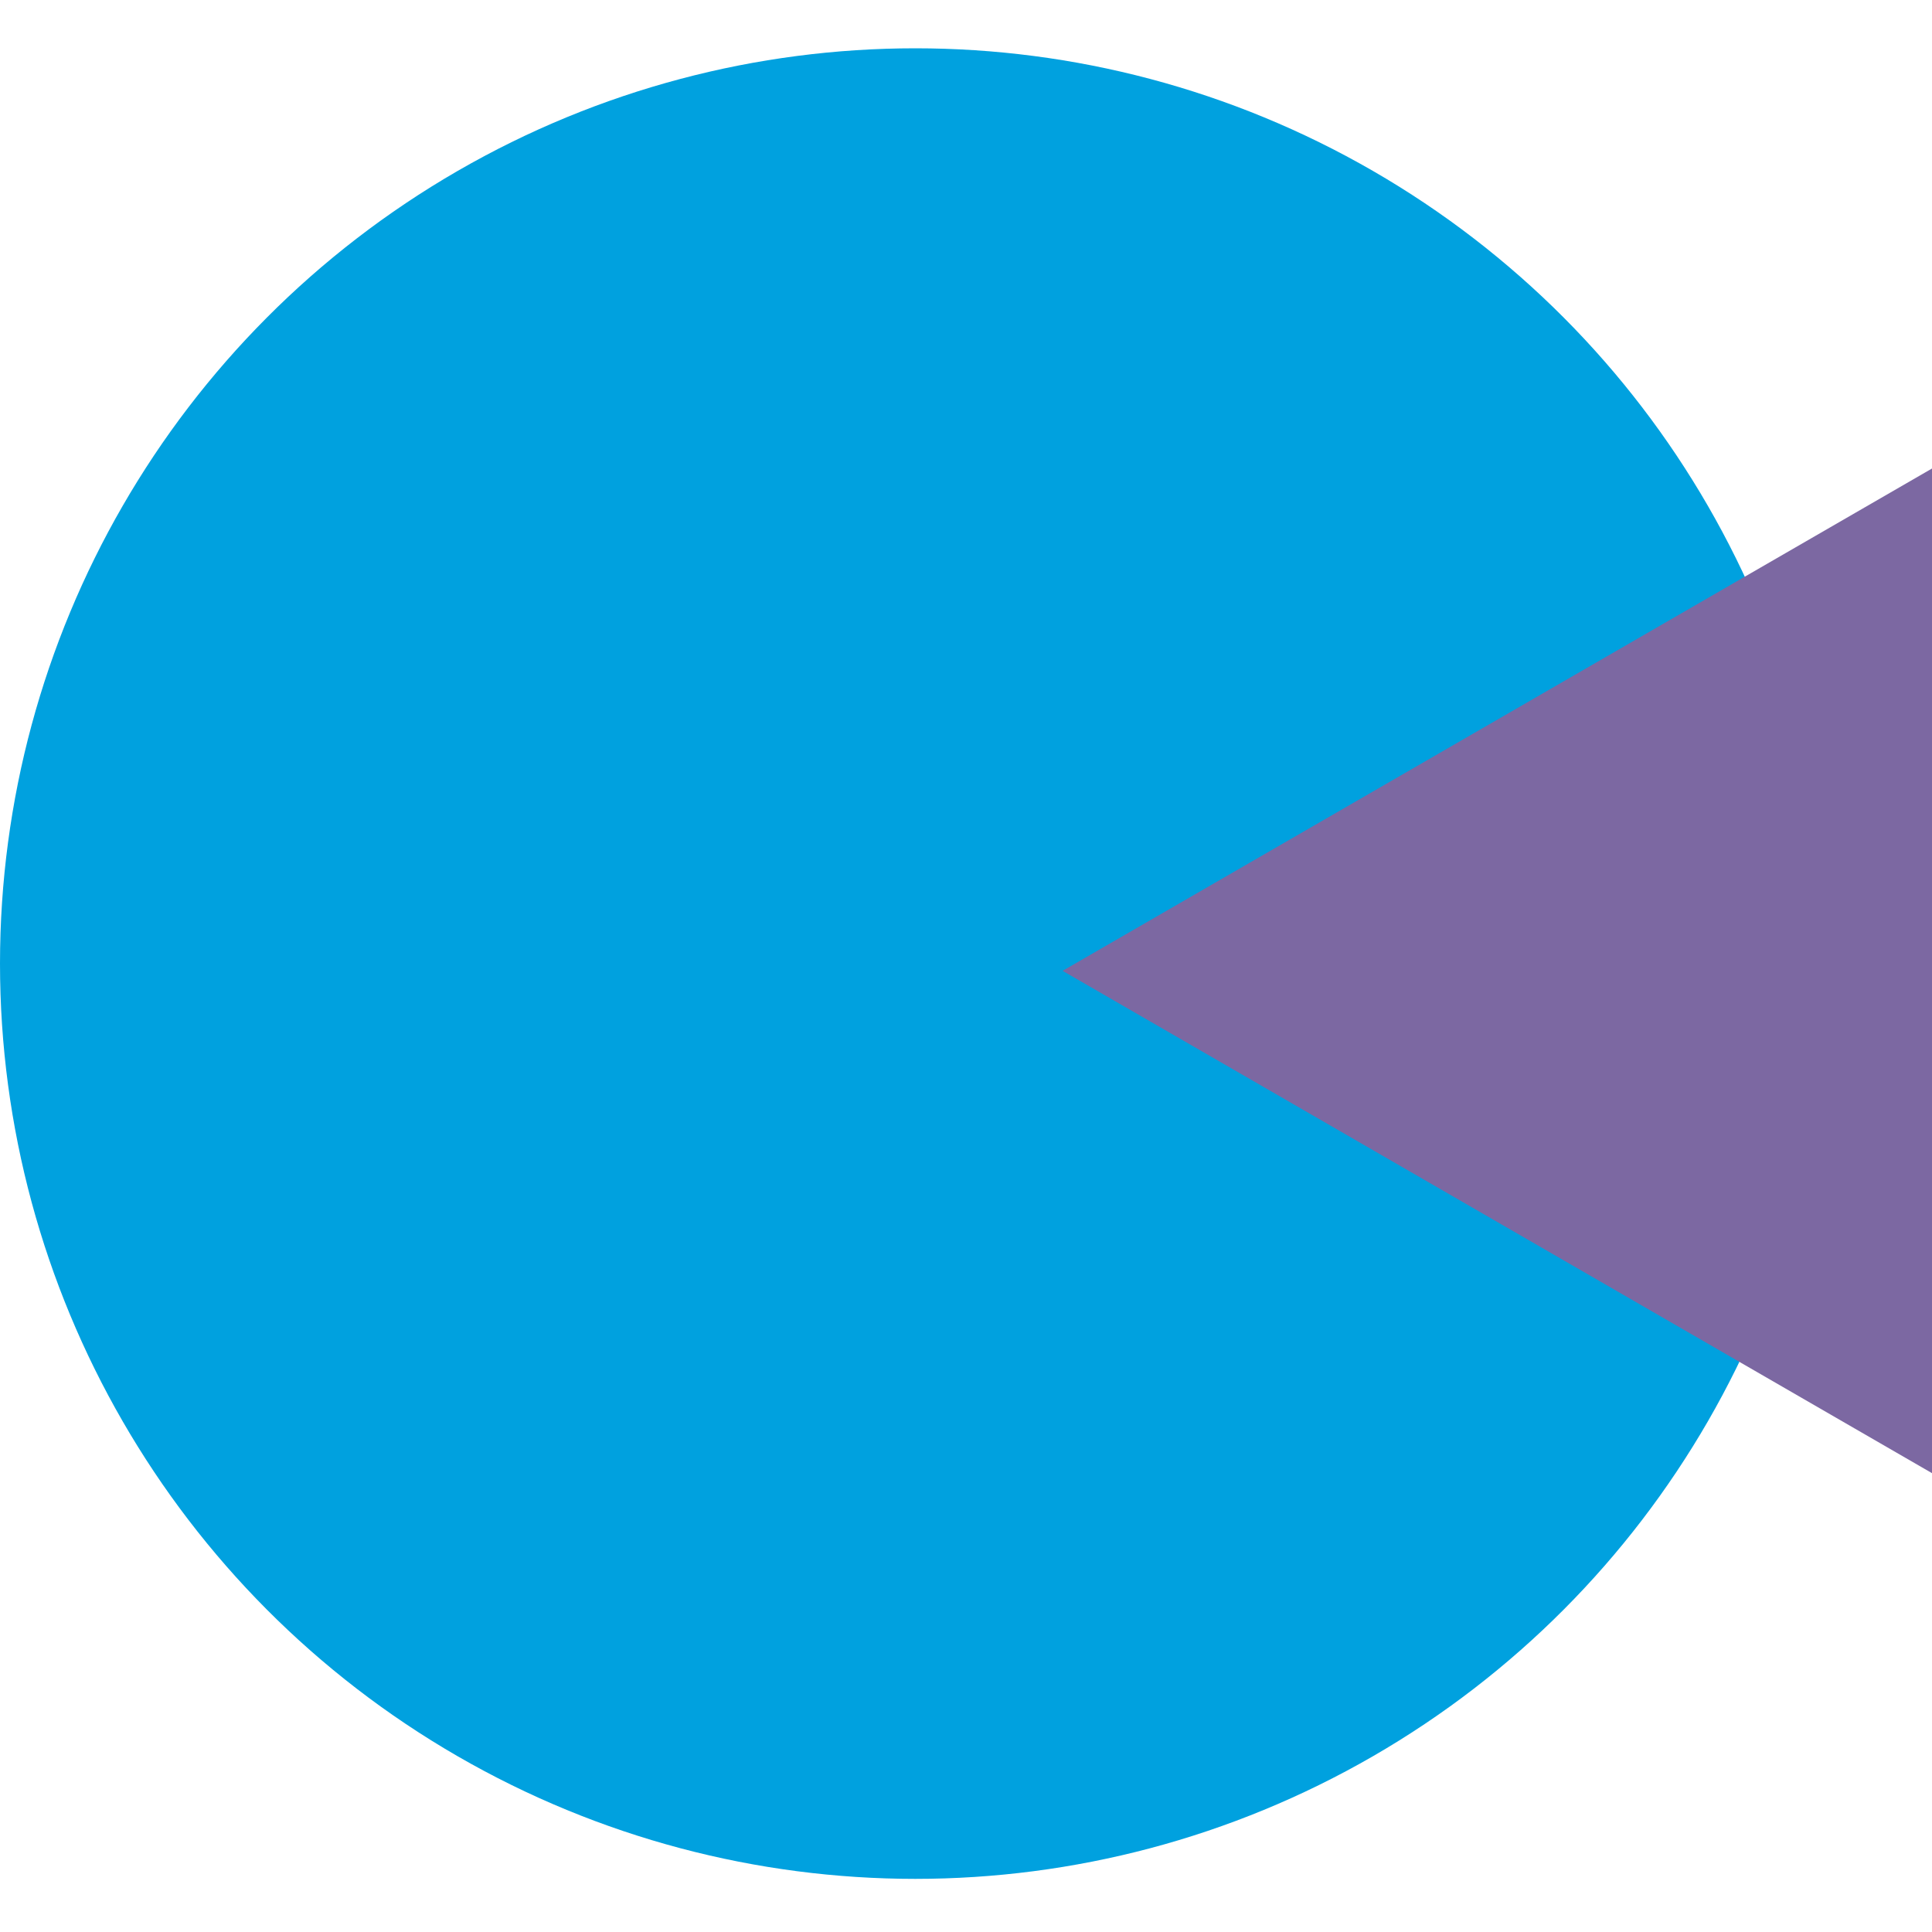
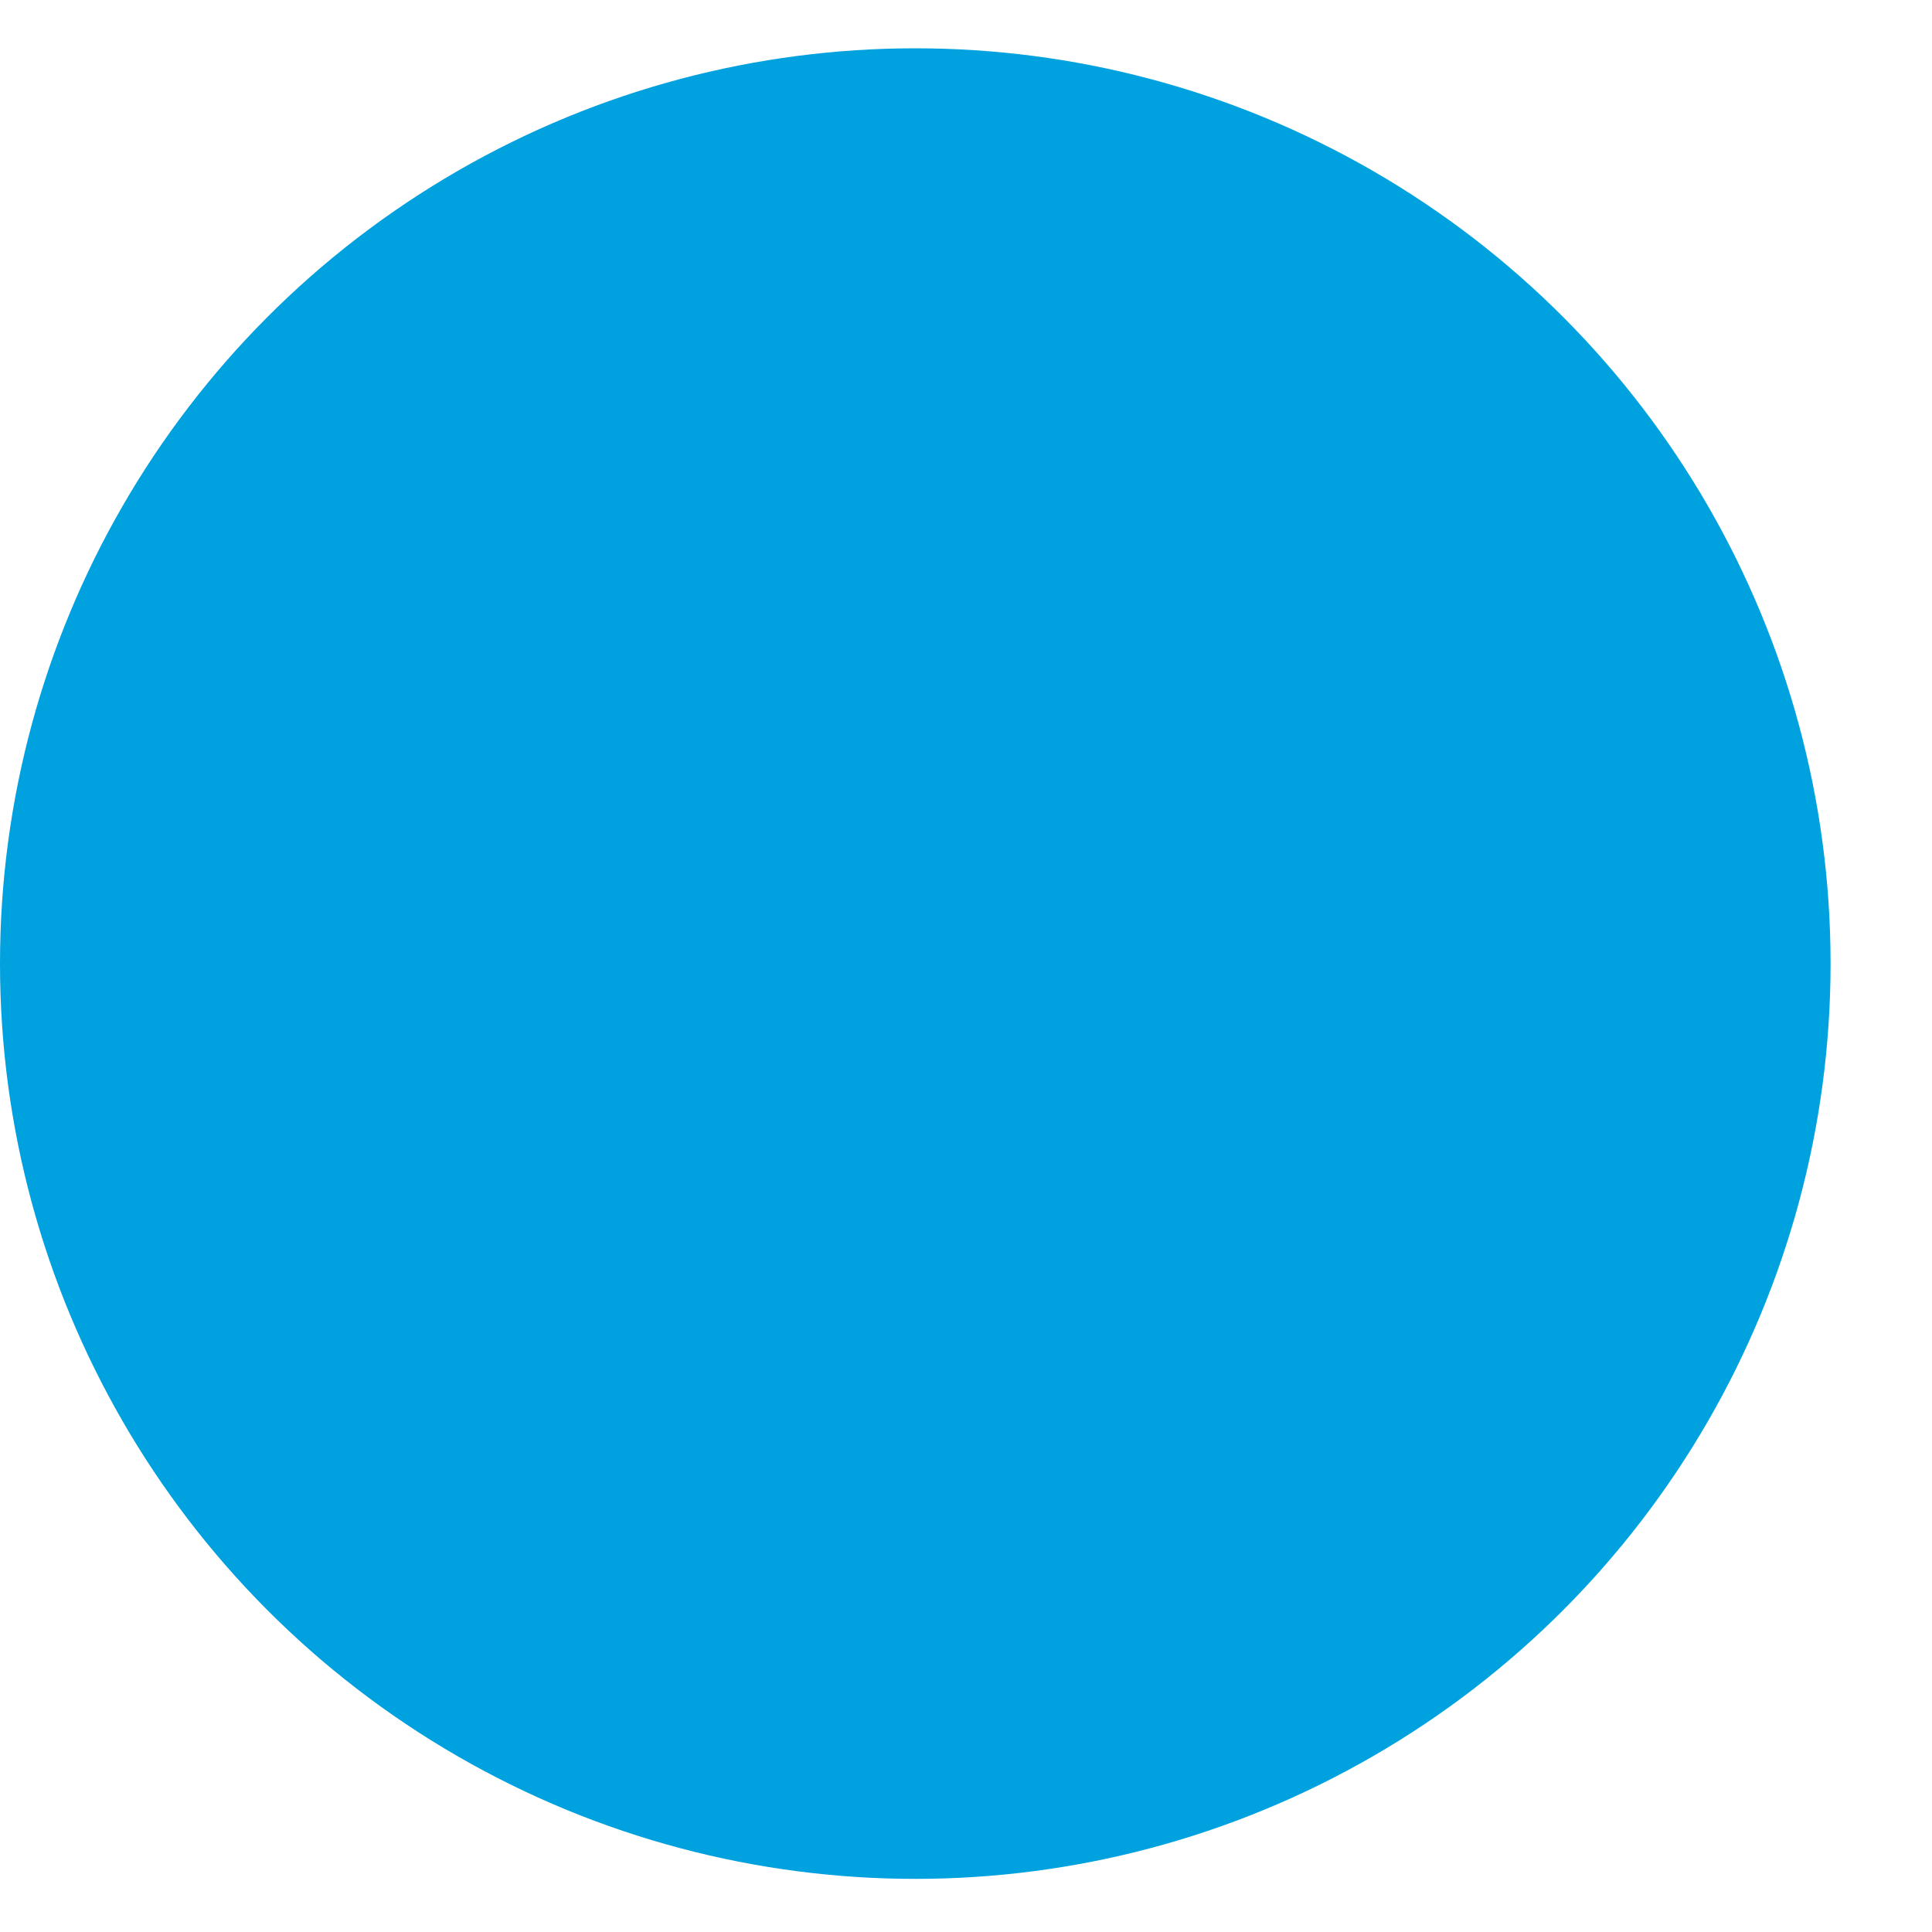
<svg xmlns="http://www.w3.org/2000/svg" version="1.1" id="Layer_1" x="0px" y="0px" viewBox="0 0 80 80" style="enable-background:new 0 0 80 80;" xml:space="preserve">
  <style type="text/css">
	.st0{fill:#00A1DF;}
	.st1{fill:#7C68A2;}
</style>
  <circle class="st0" cx="37.9" cy="39.9" r="37.9" />
-   <path class="st1" d="M44,40.2l36-20.8V61L44,40.2z" />
</svg>